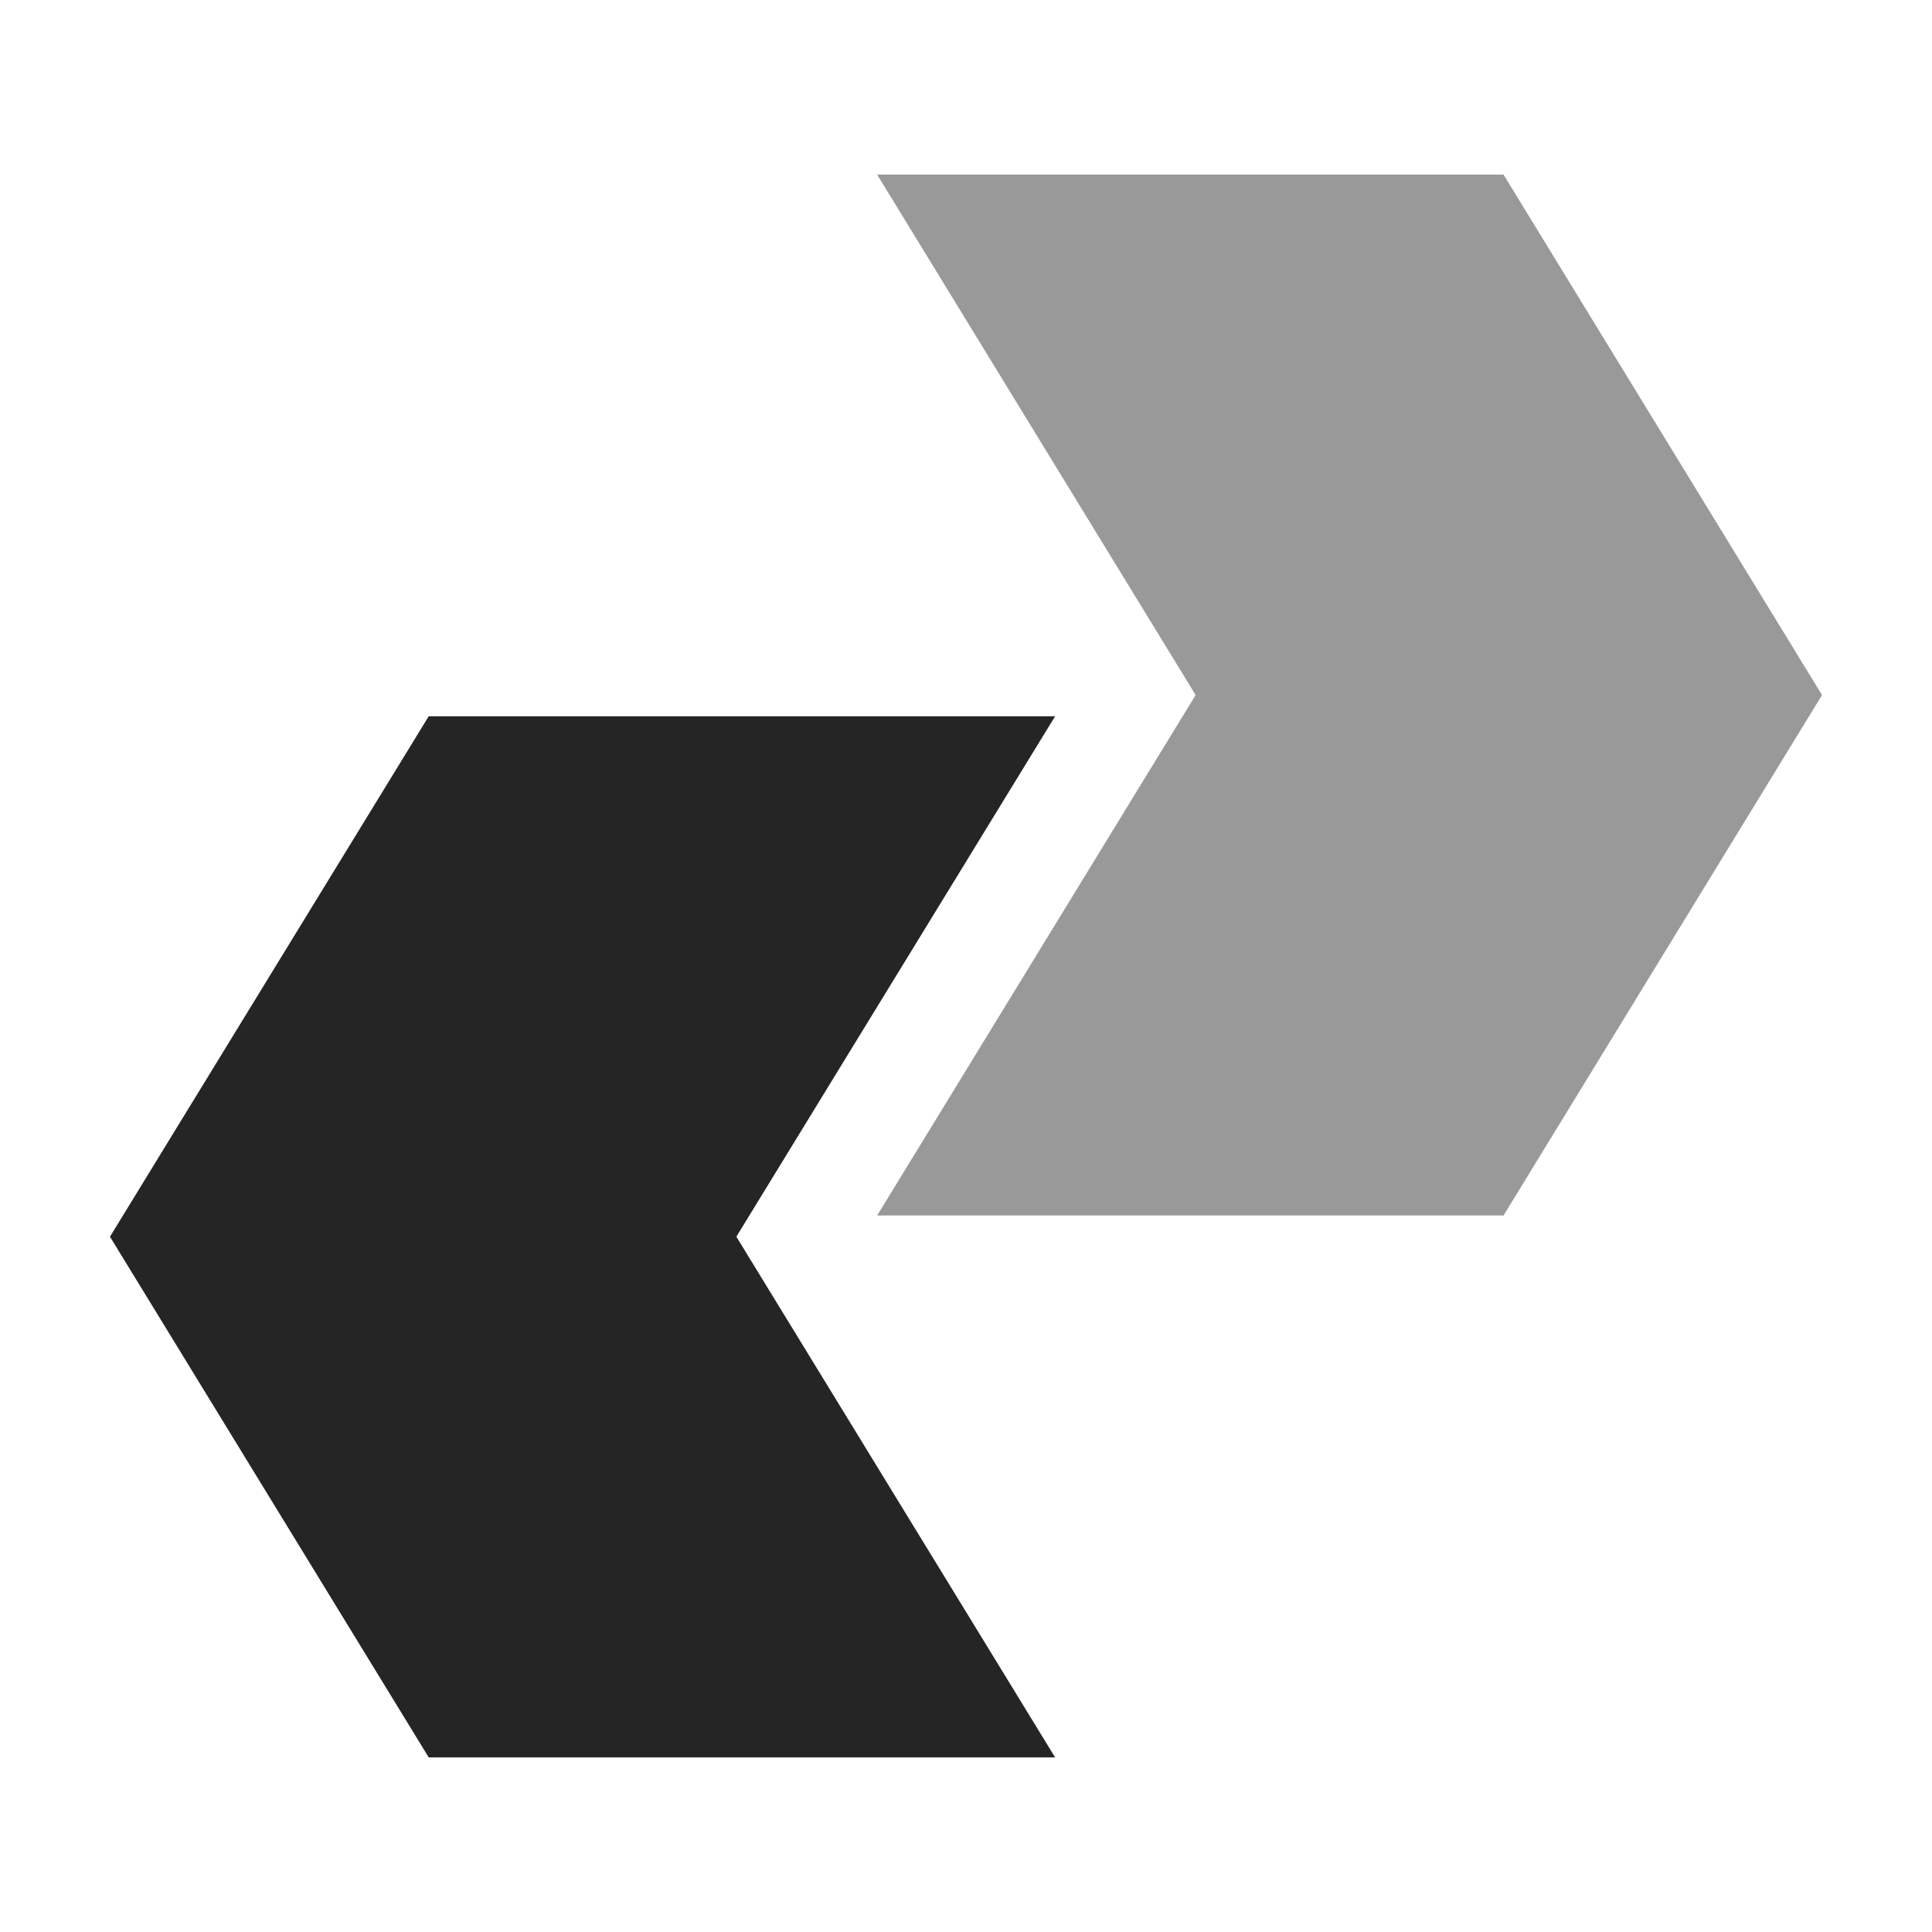
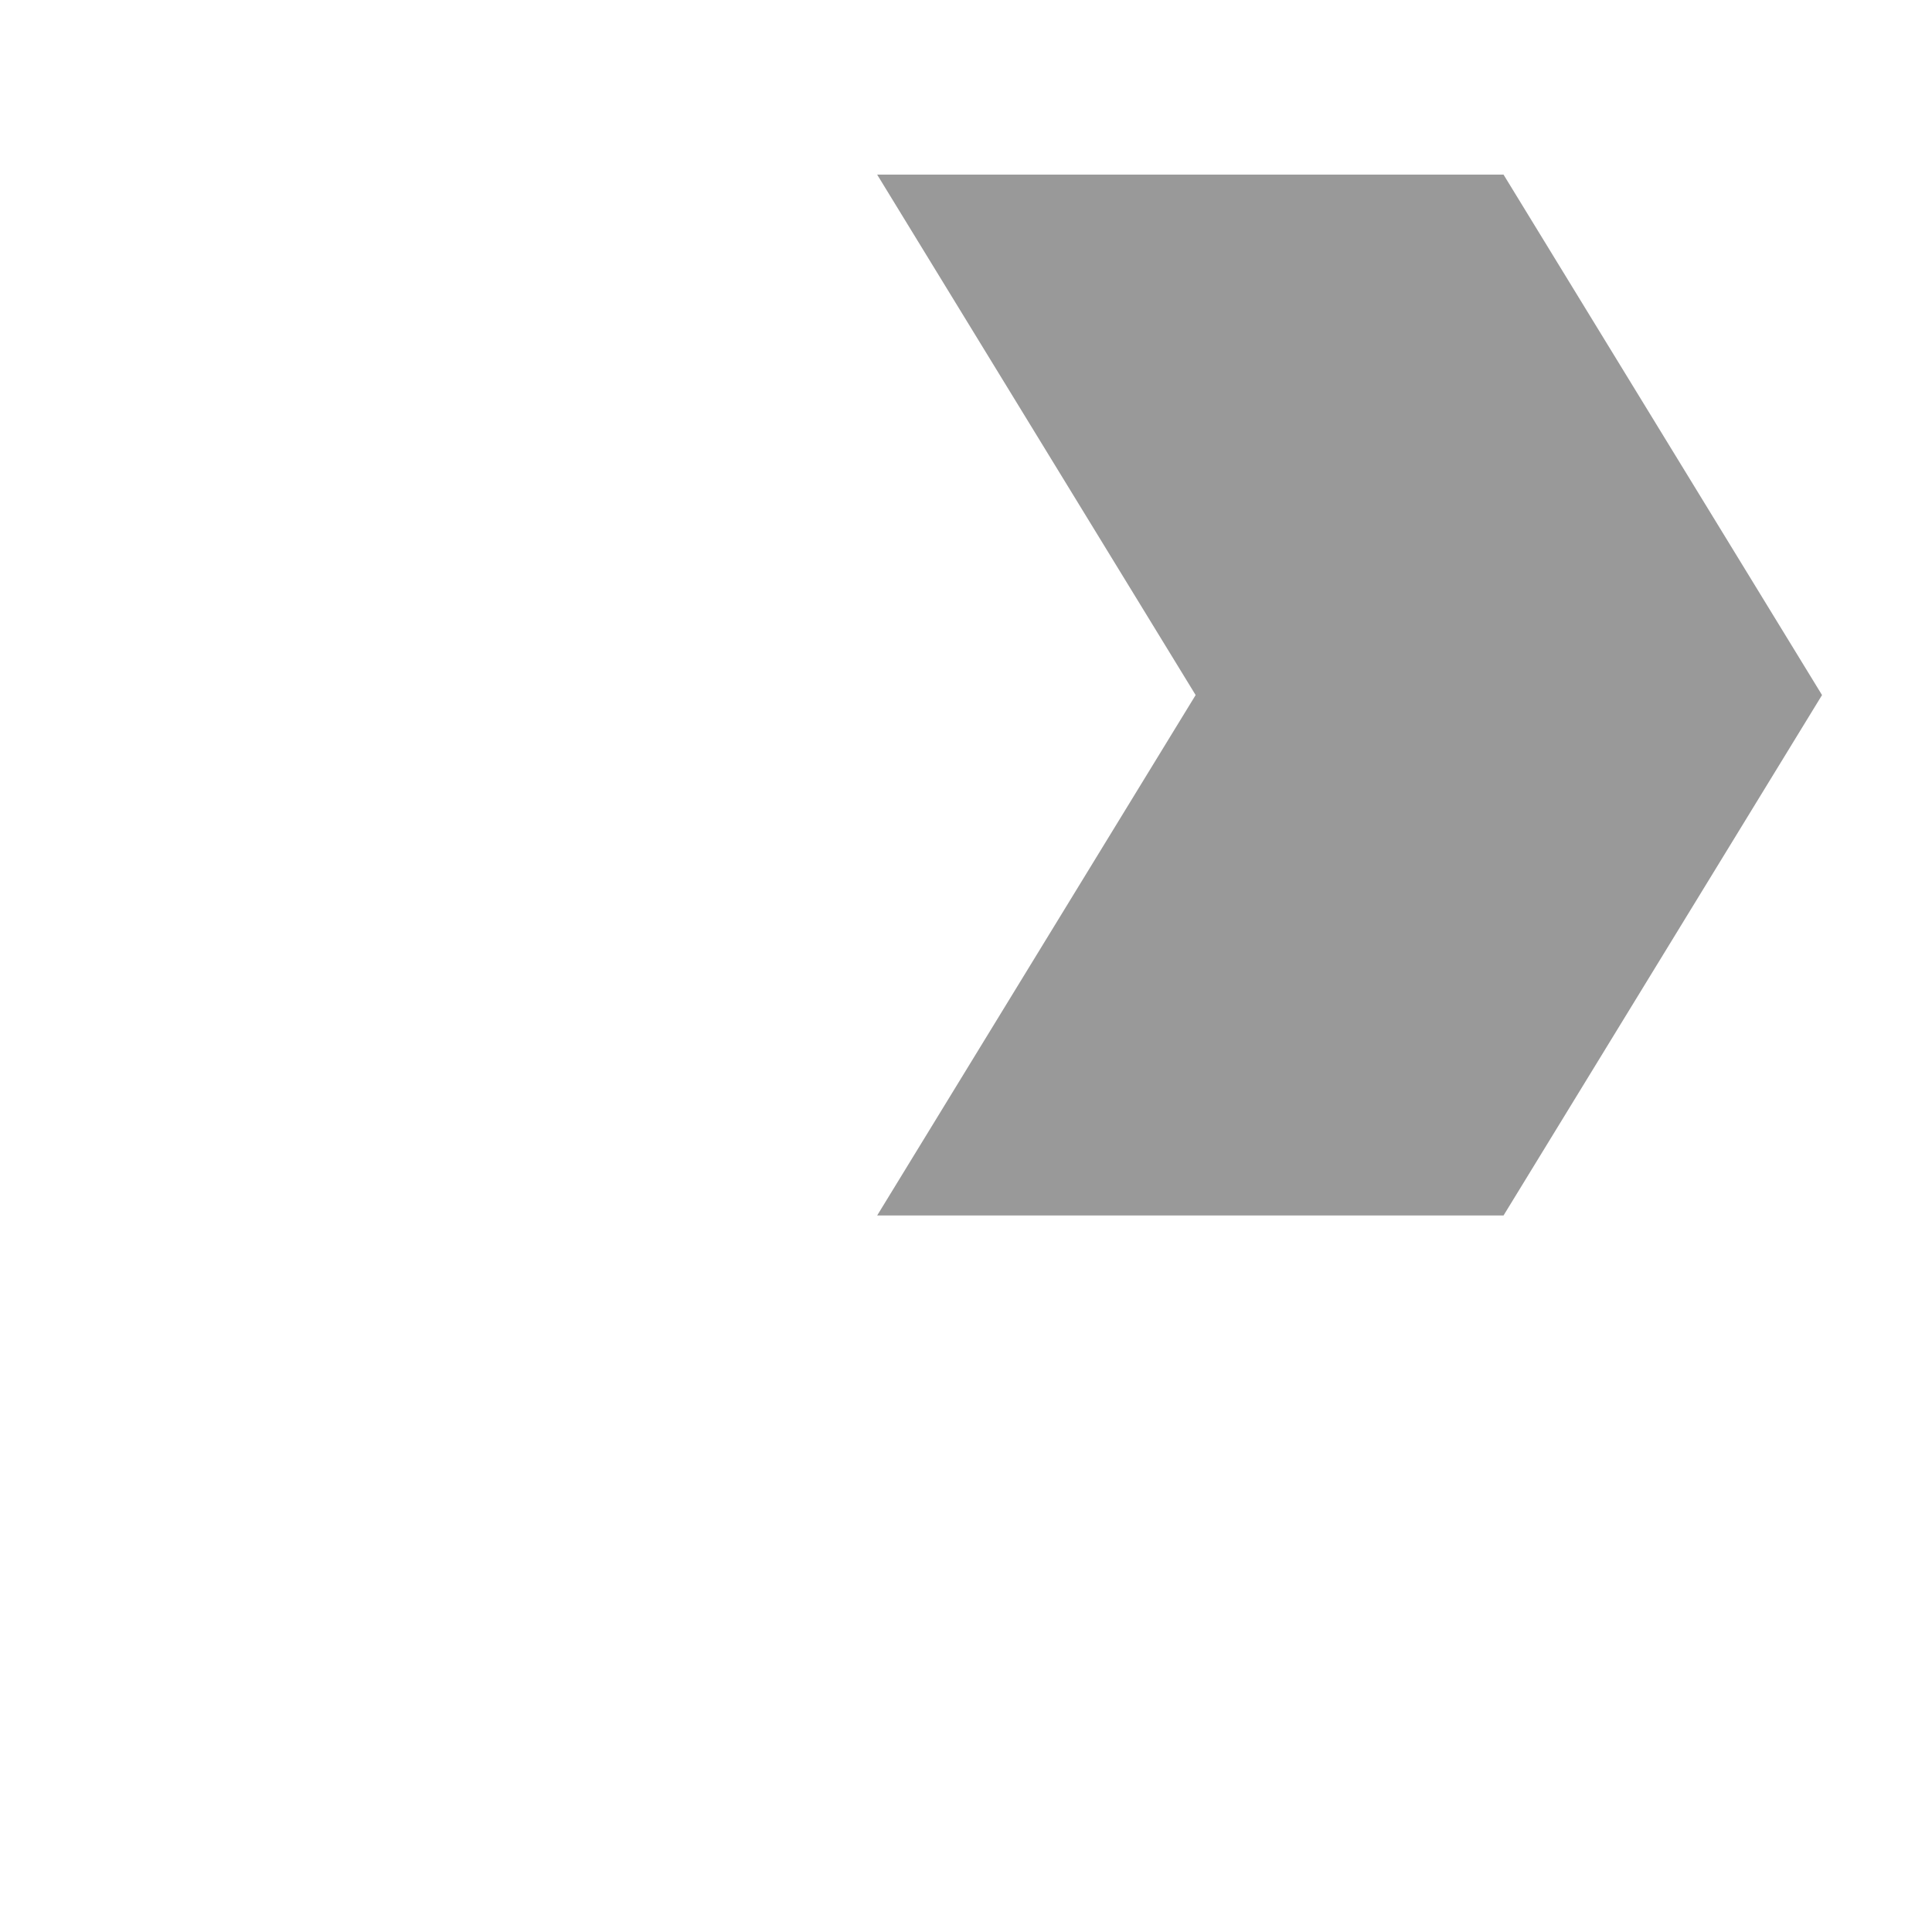
<svg xmlns="http://www.w3.org/2000/svg" id="Layer_1" data-name="Layer 1" viewBox="0 0 150 150">
  <defs>
    <style>
      .cls-1 {
        fill: #999;
      }

      .cls-2 {
        fill: #252525;
      }
    </style>
  </defs>
  <g id="Bridge_Logo_Grayscale" data-name="Bridge Logo_Grayscale">
    <g id="Bridge_For-Light-Backgrounds_Logo_Bridge-Logo_Grayscale" data-name="Bridge/For-Light-Backgrounds/Logo/Bridge-Logo_Grayscale">
      <g id="BRIDGE">
        <g id="Group">
          <polygon id="Shape" class="cls-1" points="68.102 13.557 116.734 13.557 141.462 53.964 116.734 94.37 68.102 94.37 92.829 53.964 68.102 13.557" />
-           <polygon id="Shape-2" data-name="Shape" class="cls-2" points="81.918 136.443 33.285 136.443 8.538 96.017 33.285 55.611 81.918 55.611 57.171 96.017 81.918 136.443" />
        </g>
      </g>
    </g>
  </g>
</svg>